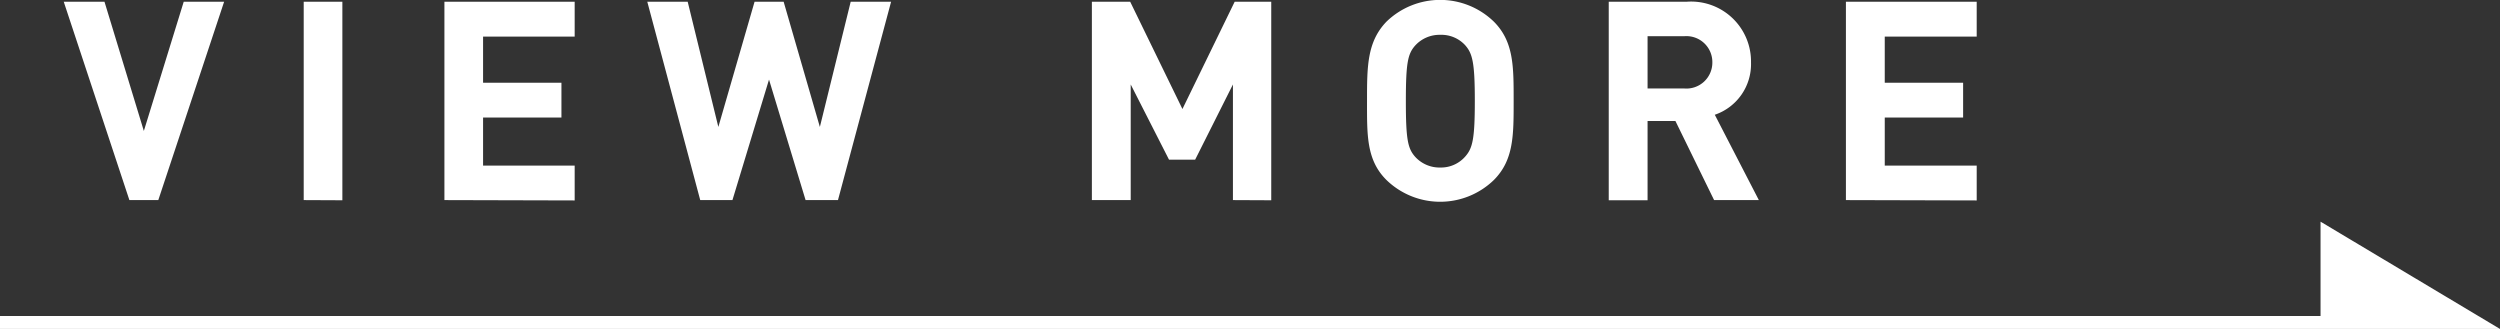
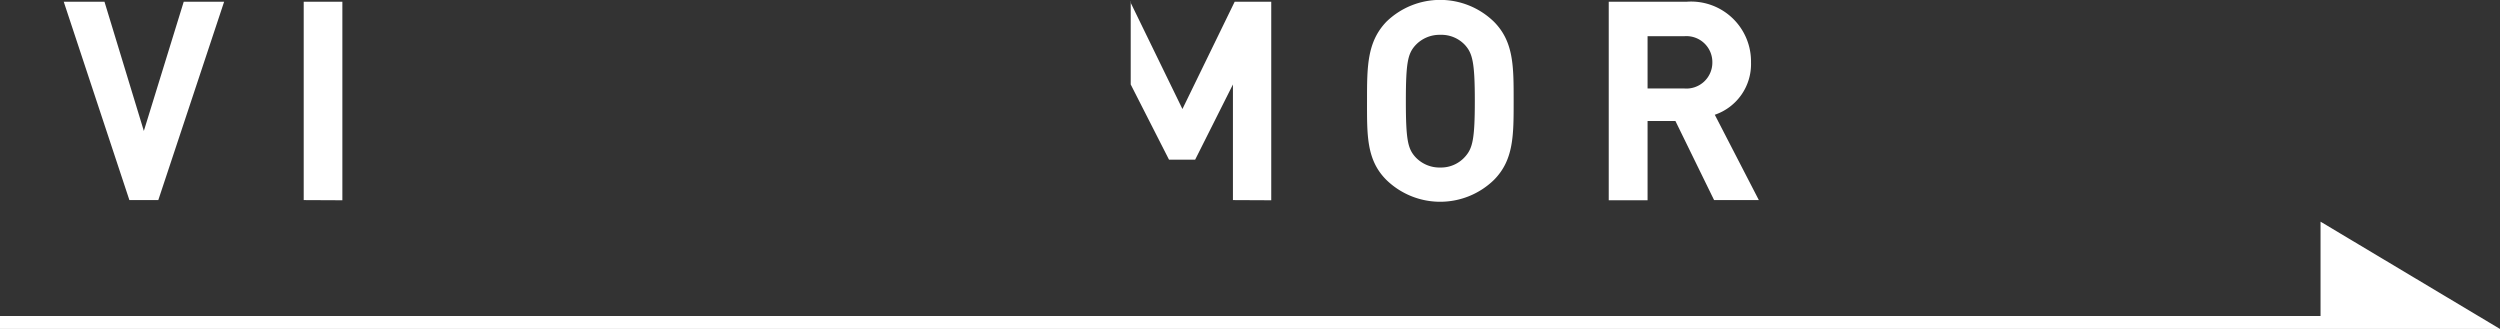
<svg xmlns="http://www.w3.org/2000/svg" viewBox="0 0 143.56 18.89">
  <rect x="0" y="0" width="143.56" height="18.89" fill="#333333" stroke="none" />
  <defs>
    <style>.cls-1,.cls-2{fill:#fff;}.cls-2{stroke:#fff;stroke-miterlimit:10;stroke-width:0.75px;}</style>
  </defs>
  <title>btn-viewmore</title>
  <g id="Layer_2" data-name="Layer 2">
    <g id="레이어_1" data-name="레이어 1">
      <path class="cls-1" d="M9.09,11.49H7.43L3.66.1H6L8.26,7.52,10.55.1h2.32Z" />
      <path class="cls-1" d="M17.44,11.49V.1h2.22v11.4Z" />
-       <path class="cls-1" d="M25.52,11.49V.1H33v2H27.74V4.75h4.5v2h-4.5V9.51H33v2Z" />
-       <path class="cls-1" d="M48.12,11.49H46.26l-2.1-6.92-2.1,6.92H40.21L37.17.1h2.32l1.76,7.19L43.33.1H45l2.08,7.19L48.85.1h2.32Z" />
-       <path class="cls-1" d="M70.8,11.49V4.85L68.63,9.17h-1.5L64.93,4.85v6.64H62.7V.1H64.9l3,6.16,3-6.16H73v11.4Z" />
+       <path class="cls-1" d="M70.8,11.49V4.85L68.63,9.17h-1.5L64.93,4.85v6.64V.1H64.9l3,6.16,3-6.16H73v11.4Z" />
      <path class="cls-1" d="M85.78,10.34a4.43,4.43,0,0,1-6.16,0C78.46,9.19,78.5,7.76,78.5,5.79s0-3.39,1.12-4.55a4.43,4.43,0,0,1,6.16,0c1.15,1.15,1.14,2.58,1.14,4.55S86.93,9.19,85.78,10.34ZM84.13,2.59A1.85,1.85,0,0,0,82.71,2a1.89,1.89,0,0,0-1.44.61c-.43.48-.54,1-.54,3.2s.11,2.72.54,3.2a1.89,1.89,0,0,0,1.44.61A1.85,1.85,0,0,0,84.13,9c.43-.48.56-1,.56-3.2S84.56,3.07,84.13,2.59Z" />
      <path class="cls-1" d="M98.43,11.49,96.21,6.95h-1.6v4.55H92.38V.1h4.47a3.44,3.44,0,0,1,3.7,3.49,3.07,3.07,0,0,1-2.08,3L101,11.49ZM96.71,2.08h-2.1v3h2.1a1.49,1.49,0,0,0,1.62-1.5A1.49,1.49,0,0,0,96.71,2.08Z" />
-       <path class="cls-1" d="M106,11.49V.1h7.51v2h-5.28V4.75h4.5v2h-4.5V9.51h5.28v2Z" />
      <polyline class="cls-2" points="0 18.52 142.21 18.52 133.63 13.39 133.63 18.52" />
    </g>
  </g>
</svg>